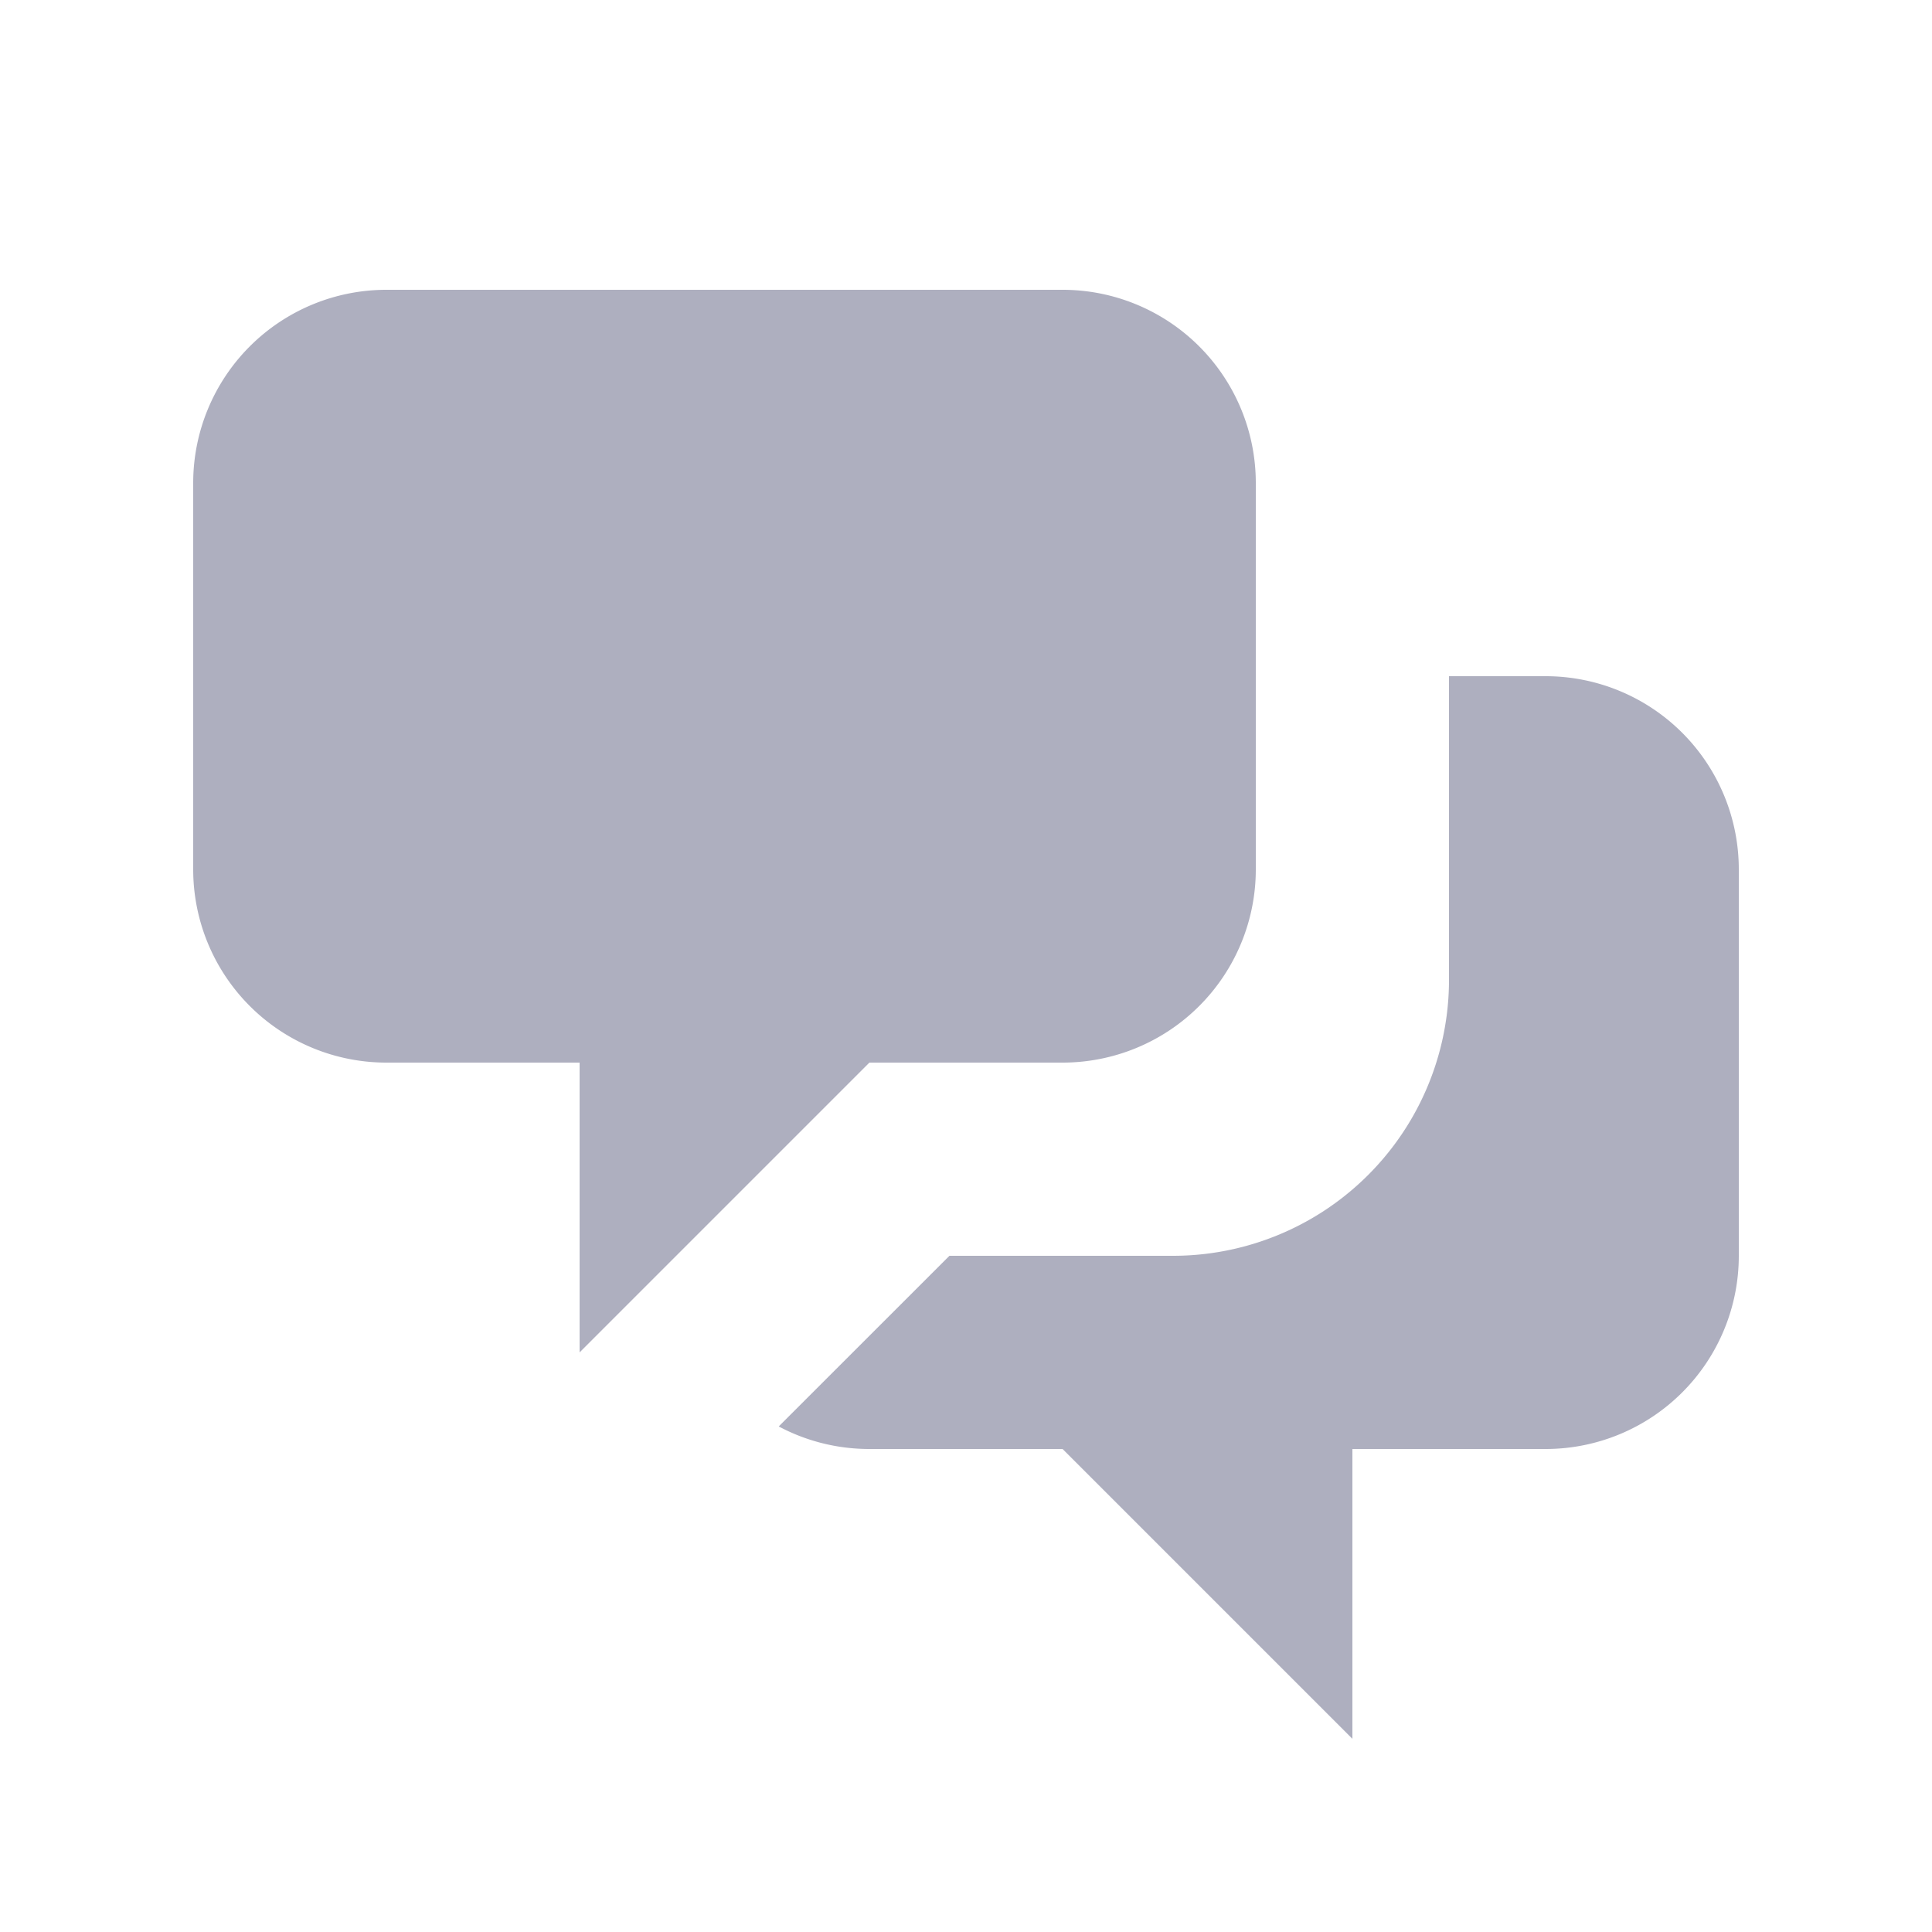
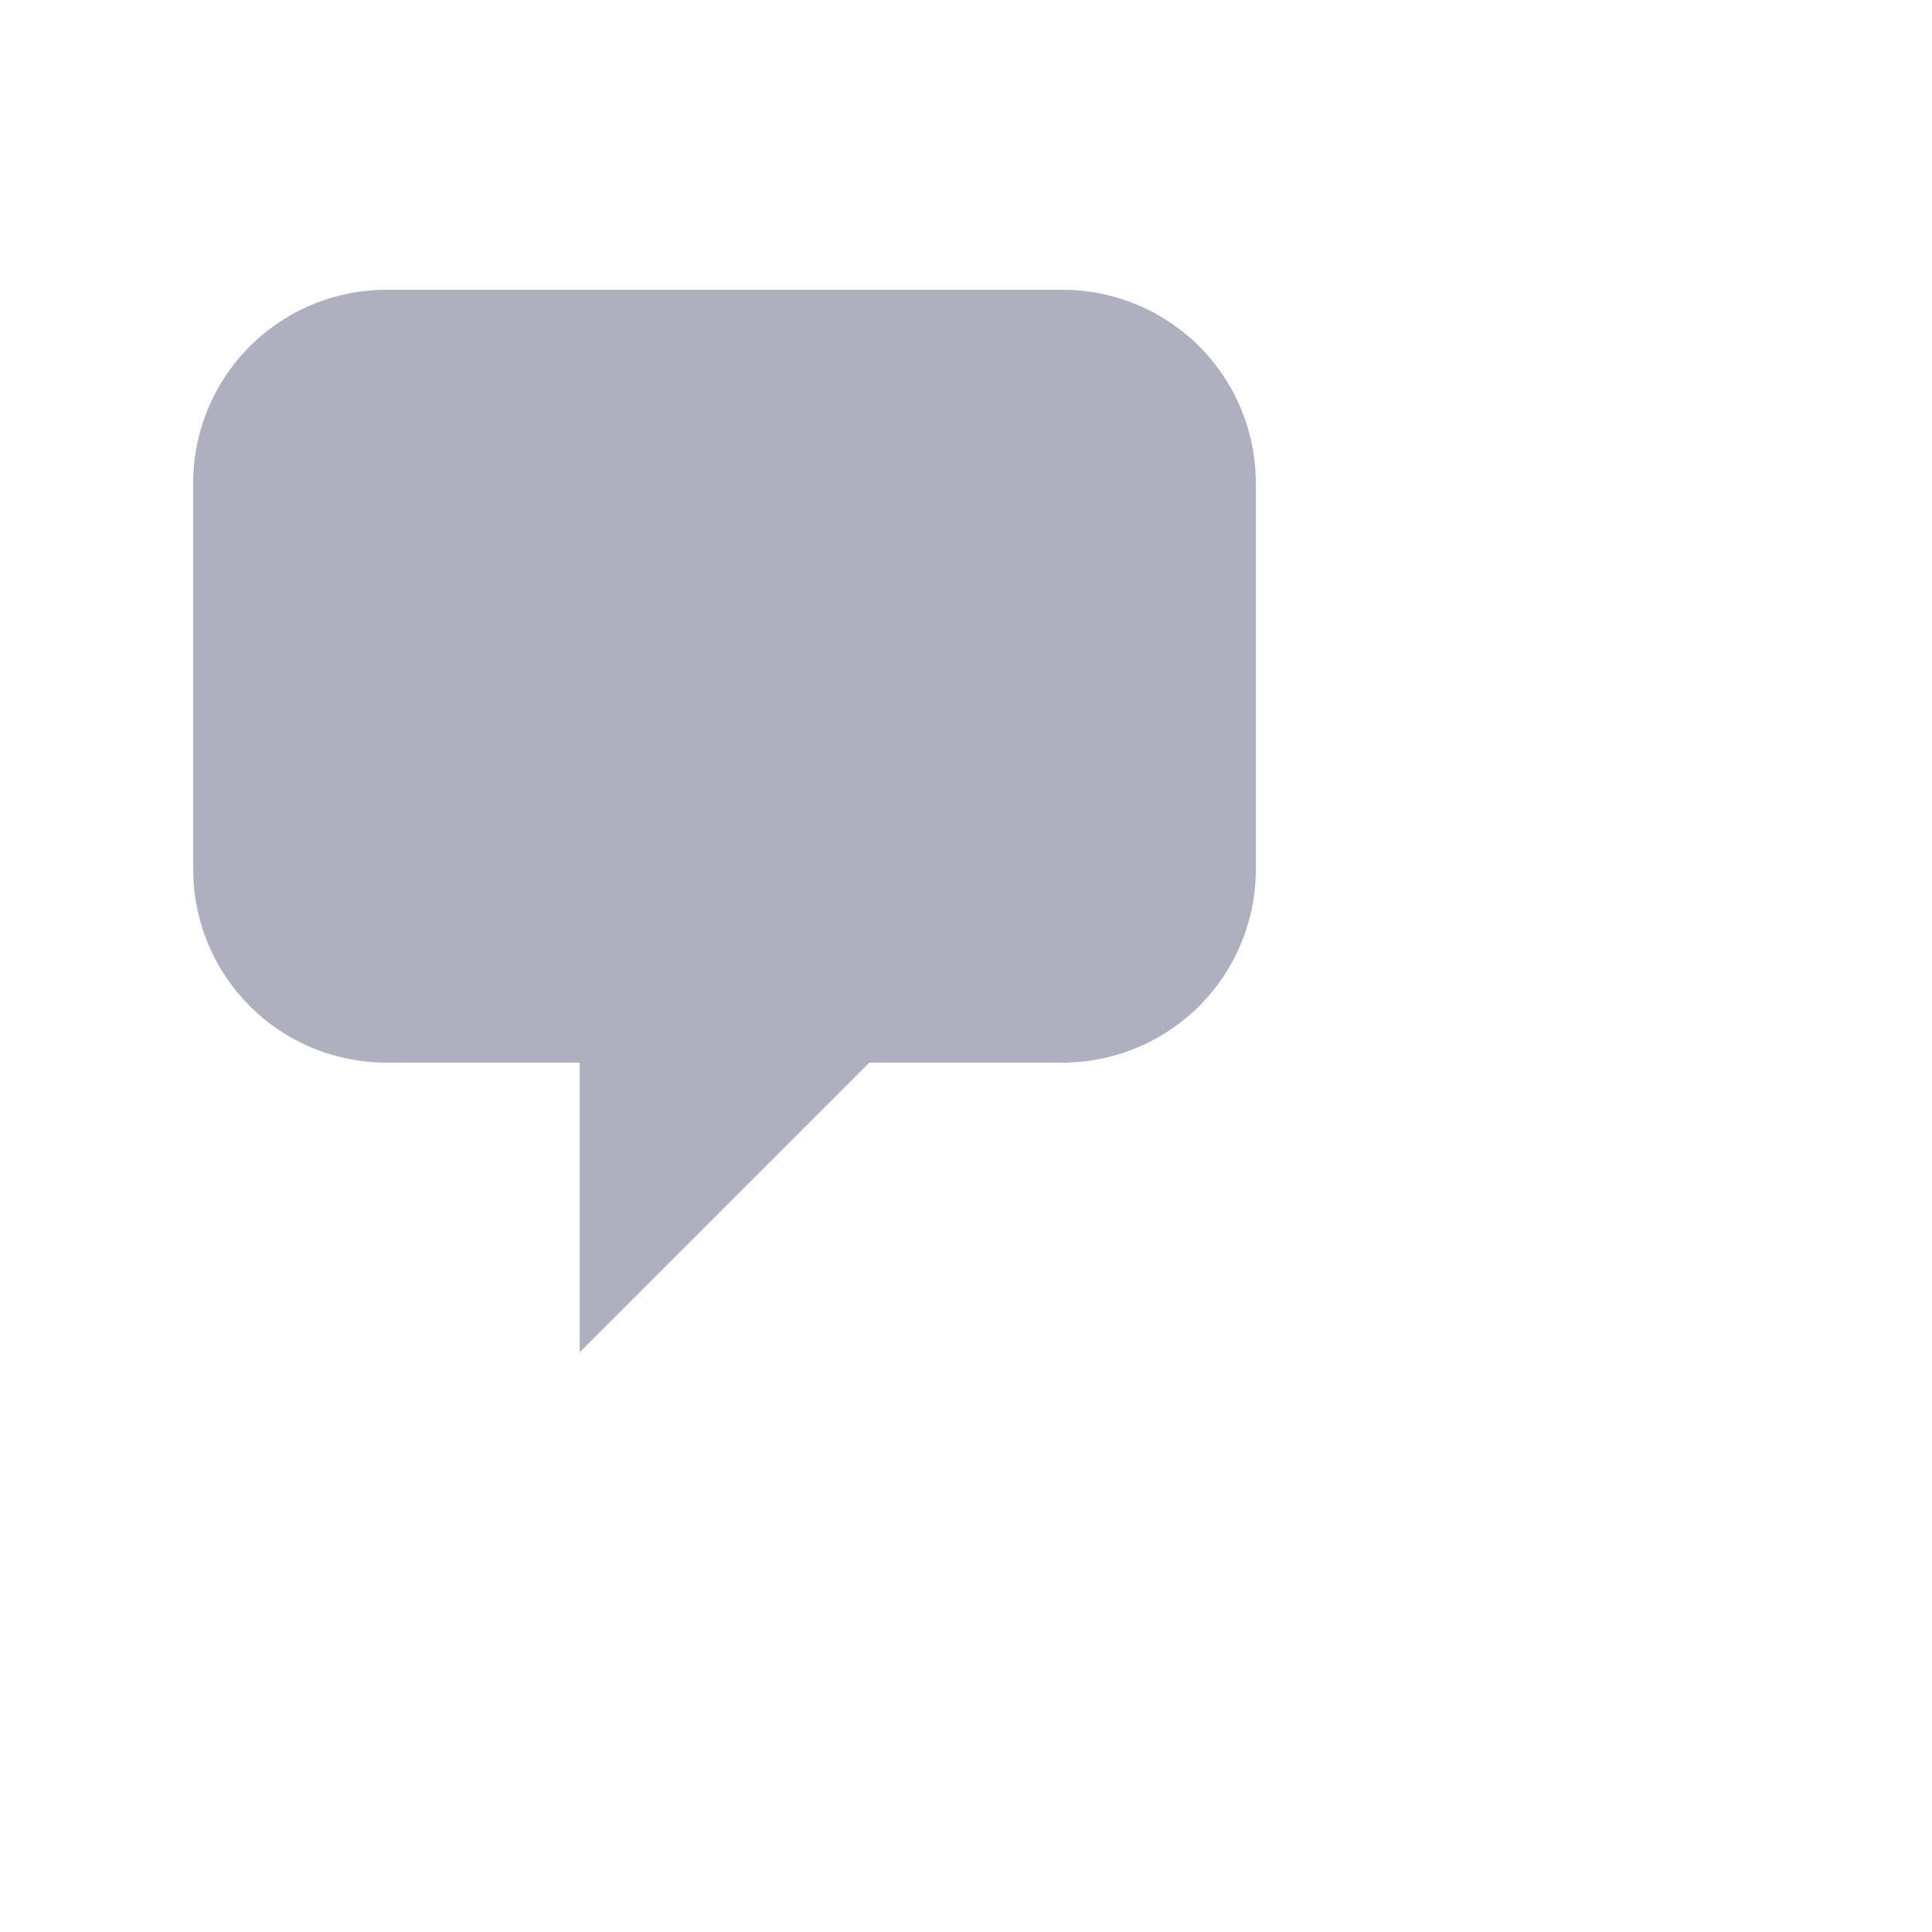
<svg xmlns="http://www.w3.org/2000/svg" width="28" height="28" fill="none">
  <path d="M2.8 7a2.8 2.8 0 012.8-2.8h9.8A2.8 2.8 0 0118.2 7v5.6a2.8 2.8 0 01-2.8 2.8h-2.8l-4.2 4.2v-4.2H5.6a2.8 2.8 0 01-2.8-2.8V7z" fill="#AEAFBF" />
-   <path d="M21 9.8v4.4a4 4 0 01-4 4h-3.24l-2.474 2.473c.392.209.84.327 1.314.327h2.8l4.2 4.2V21h2.8a2.8 2.8 0 002.8-2.8v-5.6a2.8 2.8 0 00-2.8-2.8H21z" fill="#AEAFBF" />
</svg>